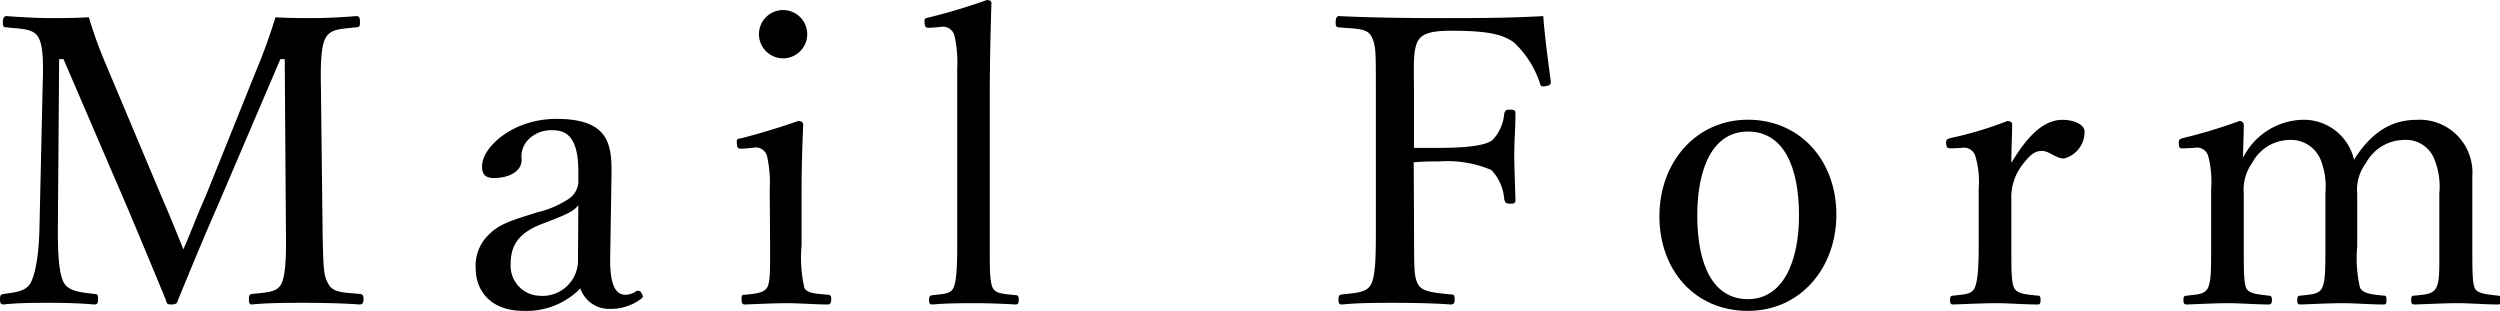
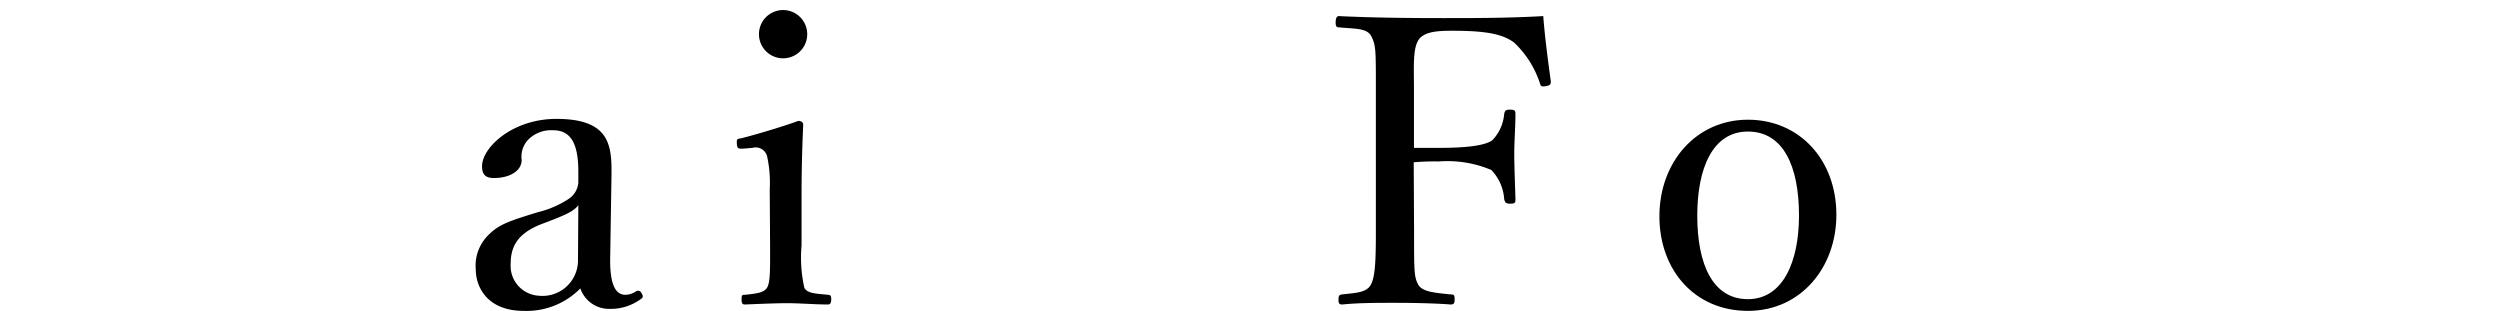
<svg xmlns="http://www.w3.org/2000/svg" viewBox="0 0 211.34 26.28">
  <g id="レイヤー_2" data-name="レイヤー 2">
    <g id="レイヤー_1-2" data-name="レイヤー 1">
-       <path d="M21.72,5.81c.58-1.39,1.06-2.72,1.57-4.35,1.15.07,2.07.07,3.13.07s2.58-.07,3.67-.17c.27,0,.34.1.34.51s-.07.41-.34.44c-1.3.14-2.08.14-2.52.82s-.48,2.28-.44,4.35l.14,12.07c.06,3.36.1,3.77.51,4.49s1.32.68,2.61.81c.24,0,.34.1.34.44s-.1.45-.34.45c-1.46-.11-3.36-.14-4.69-.14s-3.06,0-4.42.14c-.17,0-.24-.11-.24-.45s.07-.4.24-.44c1.23-.13,2.11-.13,2.48-.81s.45-2.25.41-4.49L24.07,5H23.7L18.6,16.93c-1.57,3.6-2.49,5.85-3.54,8.4-.07.27-.14.41-.58.41s-.37-.14-.47-.41c-1.09-2.65-2-4.83-3.23-7.75L5.37,5H5L4.89,19.55c0,2,.11,3.74.55,4.42s1.5.75,2.52.88c.3,0,.33.1.33.44s-.06.45-.33.45c-1.26-.11-2.52-.14-3.78-.14s-2.68,0-3.87.14c-.24,0-.31-.11-.31-.45s.07-.4.31-.44c.91-.13,1.87-.2,2.27-.92s.68-2.27.75-4.38L3.6,7.48c.07-2.18.07-3.6-.37-4.35S1.7,2.45.54,2.31c-.23,0-.3-.07-.3-.44s.13-.51.3-.51c1.3.1,2.76.17,3.74.17s1.91,0,3.23-.07a36.51,36.51,0,0,0,1.4,3.88L13.6,16.49c.71,1.63,1.22,2.89,1.9,4.59.72-1.63,1.12-2.79,1.91-4.56Z" />
      <path d="M51.58,22c0,2.1.47,2.92,1.29,2.92a1.61,1.61,0,0,0,.92-.31.32.32,0,0,1,.44.17c.17.28.13.38-.07.51a4.26,4.26,0,0,1-2.58.82,2.56,2.56,0,0,1-2.52-1.73,6.36,6.36,0,0,1-4.79,1.9c-3.06,0-4.05-2-4.05-3.5a3.63,3.63,0,0,1,1.16-3c.88-.88,2-1.19,4.08-1.84a8.29,8.29,0,0,0,2.65-1.15,1.84,1.84,0,0,0,.78-1.33v-.95c0-2.45-.68-3.5-2.14-3.5a2.74,2.74,0,0,0-2.08.78,2.07,2.07,0,0,0-.57,1.73c0,.92-1,1.53-2.35,1.53-.75,0-1-.34-1-1,0-1.57,2.55-4,6.29-4,4.62,0,4.69,2.35,4.65,4.93Zm-2.69-4.66c-.37.51-1,.81-3,1.56s-2.72,1.8-2.72,3.4A2.53,2.53,0,0,0,45.56,25a3,3,0,0,0,3.3-2.89Z" />
      <path d="M65.07,16a10.38,10.38,0,0,0-.23-2.82,1,1,0,0,0-1.23-.68l-.85.07c-.34,0-.44,0-.47-.44s.07-.38.41-.45c1.18-.3,3.39-.95,4.79-1.46.2,0,.41.1.41.31-.11,2.45-.14,4.32-.14,5.91v4.32A11.53,11.53,0,0,0,68,24.34c.27.48,1,.48,2,.58.2,0,.27.1.27.37s-.07.45-.27.45c-1.09,0-2.41-.11-3.43-.11S64,25.7,63,25.74c-.24,0-.31-.07-.31-.45s.07-.37.31-.37c.85-.1,1.53-.14,1.83-.58s.27-1.63.27-3.57ZM68.24,2.89a2,2,0,0,1-4.08,0,2,2,0,1,1,4.08,0Z" />
-       <path d="M80.92,5.75A10,10,0,0,0,80.68,3a1,1,0,0,0-1.19-.72l-.88.07c-.31,0-.41,0-.45-.41s.07-.4.38-.47A49.62,49.62,0,0,0,83.43,0c.17,0,.38.07.38.24-.07,2.41-.14,5-.14,8.23v12.3c0,2,0,3,.24,3.54s1,.54,1.94.64c.24,0,.27.14.27.41s-.07.38-.27.38c-1.12-.07-2.38-.11-3.37-.11s-2.48,0-3.64.11c-.23,0-.3-.07-.3-.38s.07-.37.3-.41c.92-.1,1.54-.1,1.77-.64s.31-1.57.31-3.54Z" />
      <path d="M119.54,19.55c0,3.36,0,3.84.34,4.49s1.46.71,2.75.85c.28,0,.34.06.34.4s-.06.45-.34.45c-1.46-.11-3.33-.14-4.75-.14s-3.06,0-4.39.14c-.27,0-.34-.07-.34-.41s.07-.41.31-.44c1.19-.14,2.07-.14,2.44-.85s.41-2.21.41-4.49V7.48c0-3.23,0-3.64-.37-4.39s-1.43-.64-2.76-.78c-.2,0-.27-.1-.27-.41s.07-.54.27-.54c2.86.14,6.06.17,8.78.17s5.54,0,8.5-.17c.13,1.73.4,3.77.64,5.51,0,.2,0,.34-.41.41s-.44,0-.51-.24A8.31,8.31,0,0,0,128,3.6c-1-.74-2.42-1-5.24-1-1.26,0-2.45.07-2.89.85s-.34,2.25-.34,4.05v5c.55,0,1.46,0,2.11,0,2.21,0,3.88-.17,4.52-.65a3.62,3.62,0,0,0,1-2.24c.07-.24.1-.34.48-.34s.47.06.47.34c0,1.15-.1,2.27-.1,3.4s.07,2.65.1,3.84c0,.24,0,.37-.44.37s-.44-.17-.51-.37a3.94,3.94,0,0,0-1.09-2.48,9.5,9.5,0,0,0-4.45-.72,20.26,20.26,0,0,0-2.11.07Z" />
      <path d="M155.24,18.15c0,4.46-3,8.13-7.48,8.13s-7.48-3.43-7.48-8,3.1-8.16,7.48-8.16S155.24,13.53,155.24,18.15Zm-11.76.07c0,4.15,1.32,7.07,4.28,7.07s4.32-3.16,4.32-7.07c0-4.18-1.33-7.1-4.32-7.1S143.48,14.24,143.48,18.22Z" />
-       <path d="M165,12.54c-.31,0-.44,0-.48-.37s.07-.41.41-.51a30.71,30.71,0,0,0,4.76-1.43c.21,0,.41.1.41.27,0,1-.07,2-.07,3.27,1.06-1.77,2.48-3.64,4.32-3.64,1,0,1.87.41,1.87,1a2.32,2.32,0,0,1-1.73,2.27c-.72,0-1.23-.64-1.87-.64s-1,.34-1.64,1.15a4.48,4.48,0,0,0-.95,2.93v4c0,2,0,3,.24,3.5s1,.55,2,.65c.17,0,.23.07.23.37s-.06.38-.23.38c-1.13,0-2.49-.11-3.51-.11s-2.51.07-3.63.11c-.21,0-.28-.07-.28-.38s.07-.34.28-.37c.91-.1,1.56-.1,1.8-.65s.34-1.56.34-3.5V16a7.68,7.68,0,0,0-.27-2.76,1,1,0,0,0-1.16-.74Z" />
-       <path d="M184.65,12.54c-.34,0-.44.07-.47-.44,0-.3.06-.34.4-.44a42.79,42.79,0,0,0,4.73-1.43.35.35,0,0,1,.37.31c0,.92-.06,1.9-.06,2.79a5.8,5.8,0,0,1,4.92-3.2A4.36,4.36,0,0,1,199,13.5c1.36-2.15,3-3.37,5.3-3.37A4.46,4.46,0,0,1,209,14.89c0,1.22,0,2.89,0,3.74v2.21c0,2,0,3,.2,3.5s1.12.55,1.94.65c.2,0,.27.07.27.37s0,.38-.27.38c-1,0-2.35-.11-3.4-.11s-2.38.07-3.61.11c-.23,0-.3-.07-.3-.38s.07-.37.3-.37c.89-.1,1.5-.1,1.81-.65s.27-1.56.27-3.5V16.35a6.08,6.08,0,0,0-.38-2.79,2.57,2.57,0,0,0-2.61-1.73,3.69,3.69,0,0,0-3.2,1.94,3.75,3.75,0,0,0-.75,2.62v4.45a10.87,10.87,0,0,0,.24,3.5c.31.51,1.05.55,2,.65.2,0,.23.07.23.37s0,.38-.27.38c-1.12,0-2.45-.11-3.4-.11-1.12,0-2.45.07-3.57.11-.27,0-.3-.11-.3-.38s.07-.37.3-.37c.85-.1,1.53-.1,1.8-.65s.28-1.56.28-3.5V16.35a6.21,6.21,0,0,0-.38-2.79,2.71,2.71,0,0,0-2.68-1.73,3.62,3.62,0,0,0-3.13,1.94,3.91,3.91,0,0,0-.71,2.62v4.45c0,2,0,3,.2,3.5s1.05.55,1.9.65c.21,0,.28.1.28.37s-.07.38-.28.38c-1.05,0-2.38-.11-3.43-.11s-2.35.07-3.47.11c-.24,0-.3-.07-.3-.38s.06-.34.3-.37c.89-.1,1.5-.1,1.77-.65s.27-1.56.27-3.5V16a8.77,8.77,0,0,0-.24-2.79,1,1,0,0,0-1.19-.71Z" />
    </g>
  </g>
</svg>